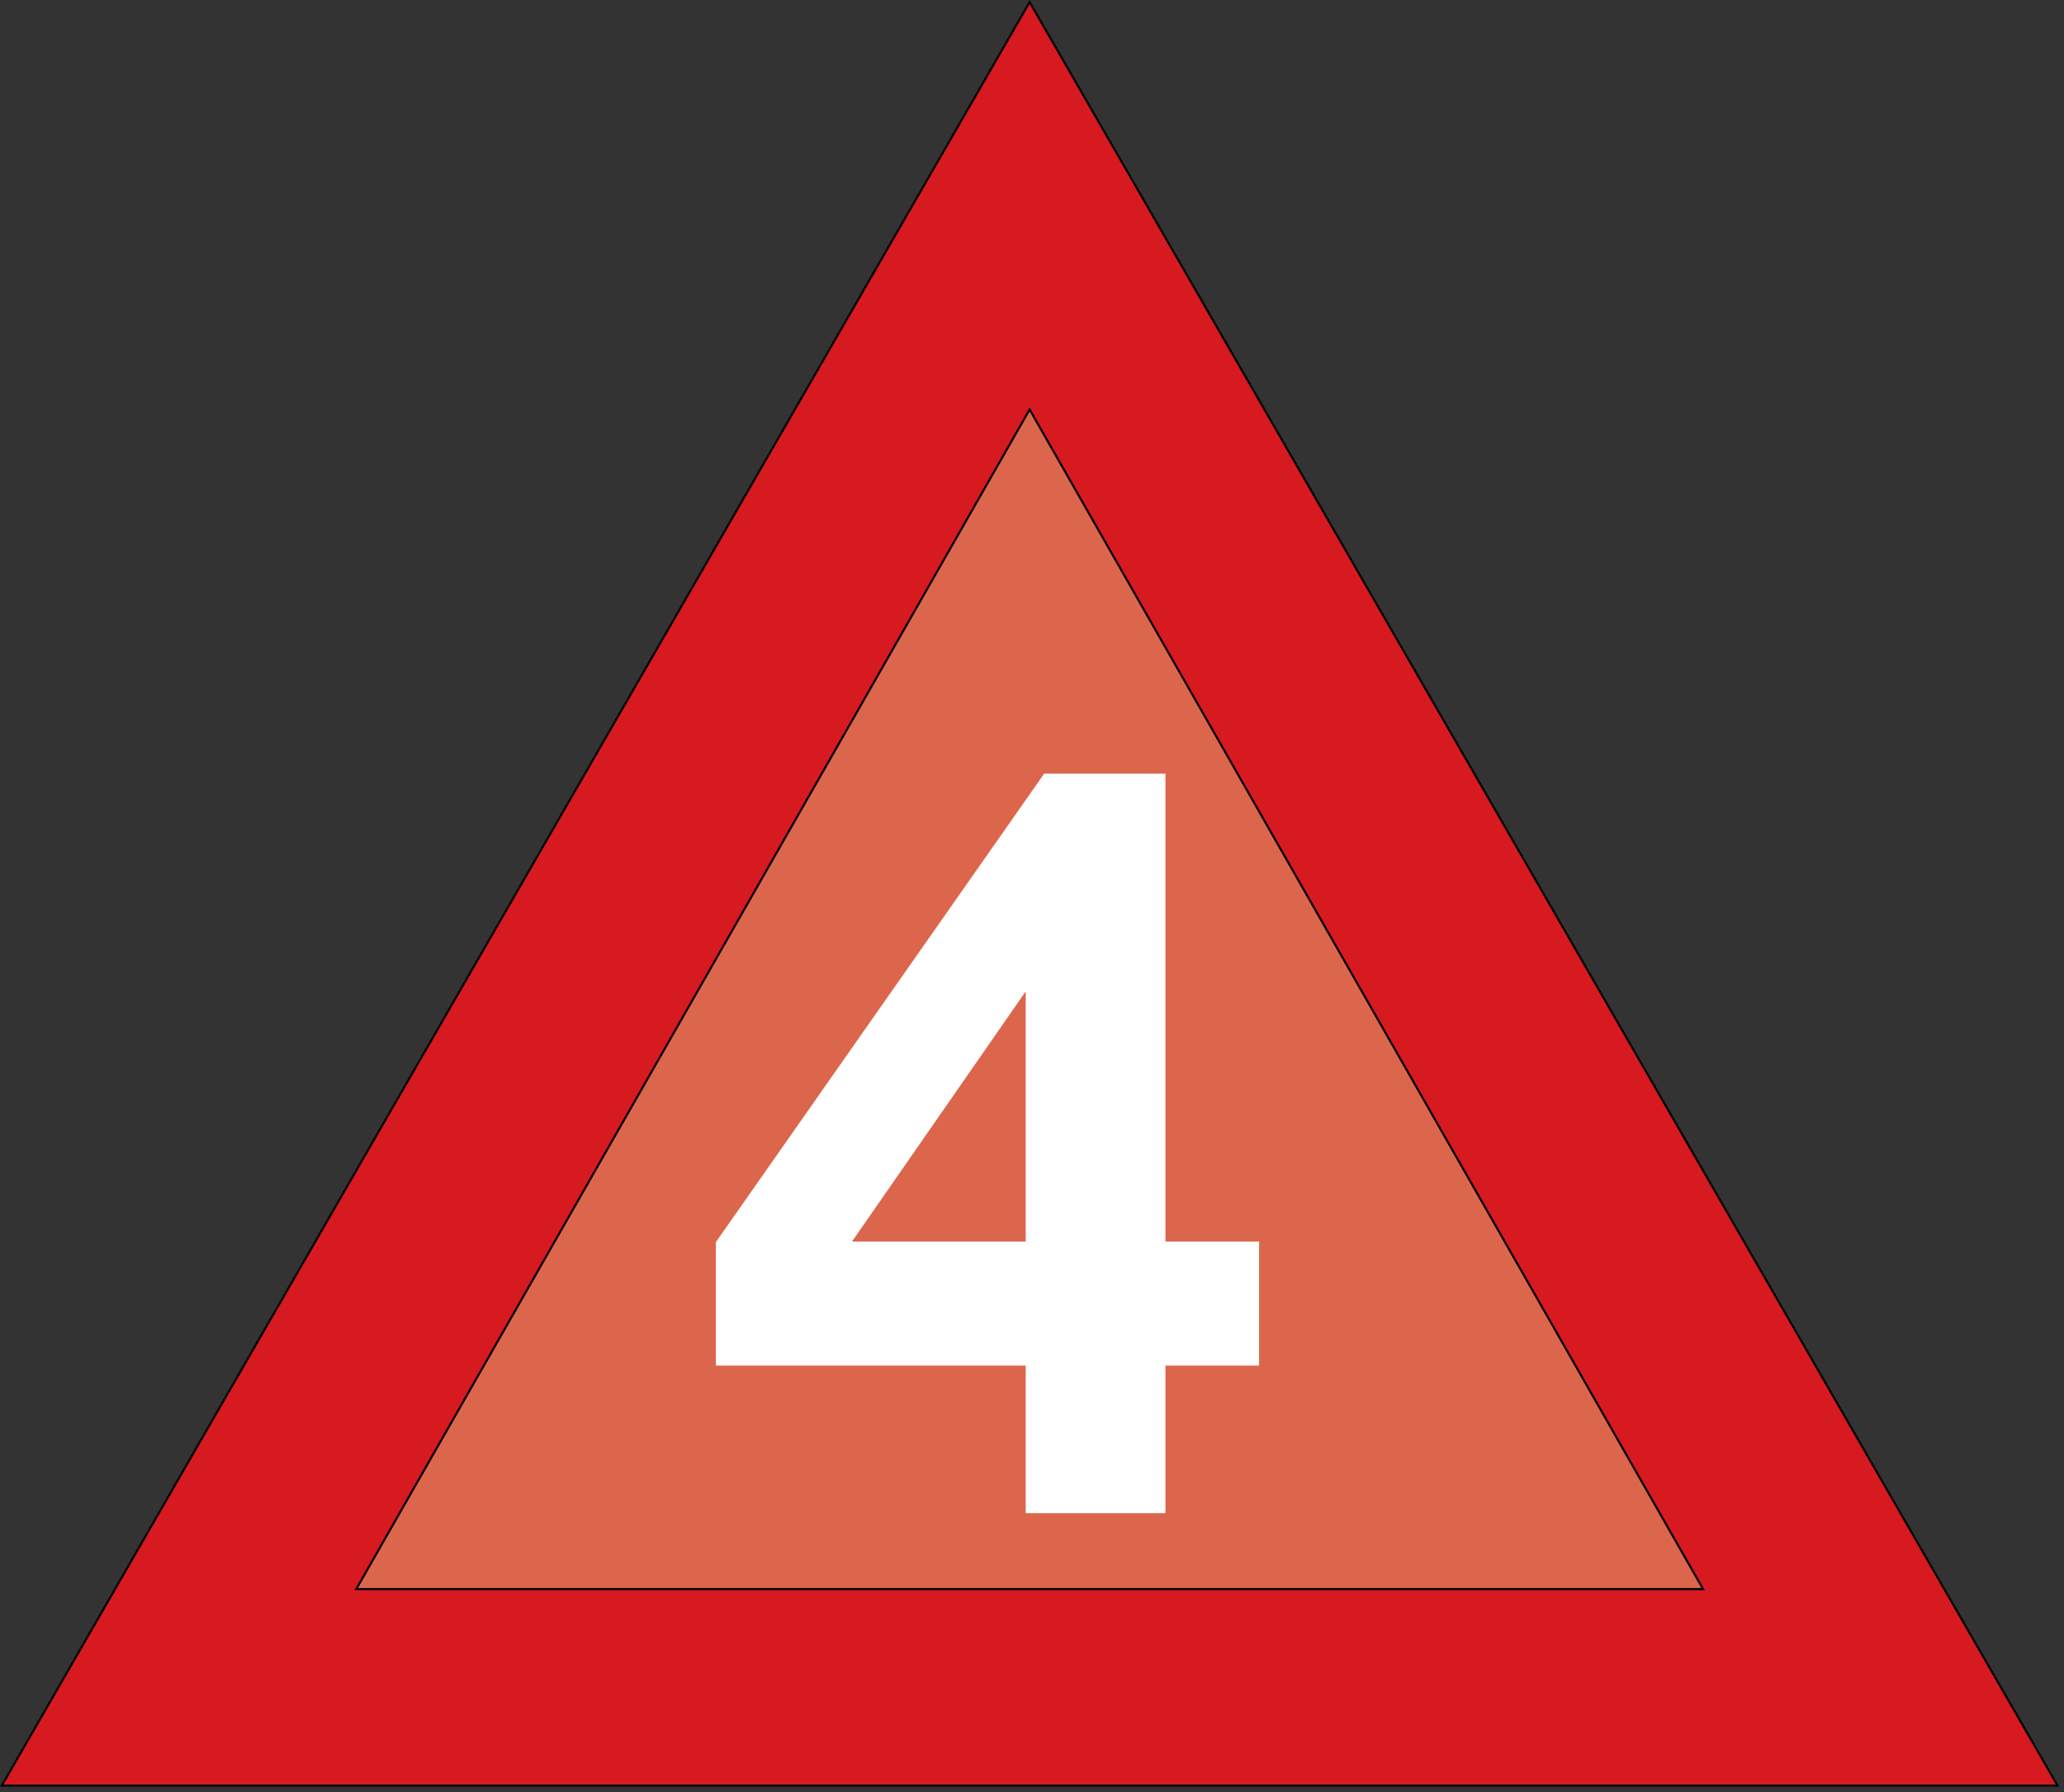
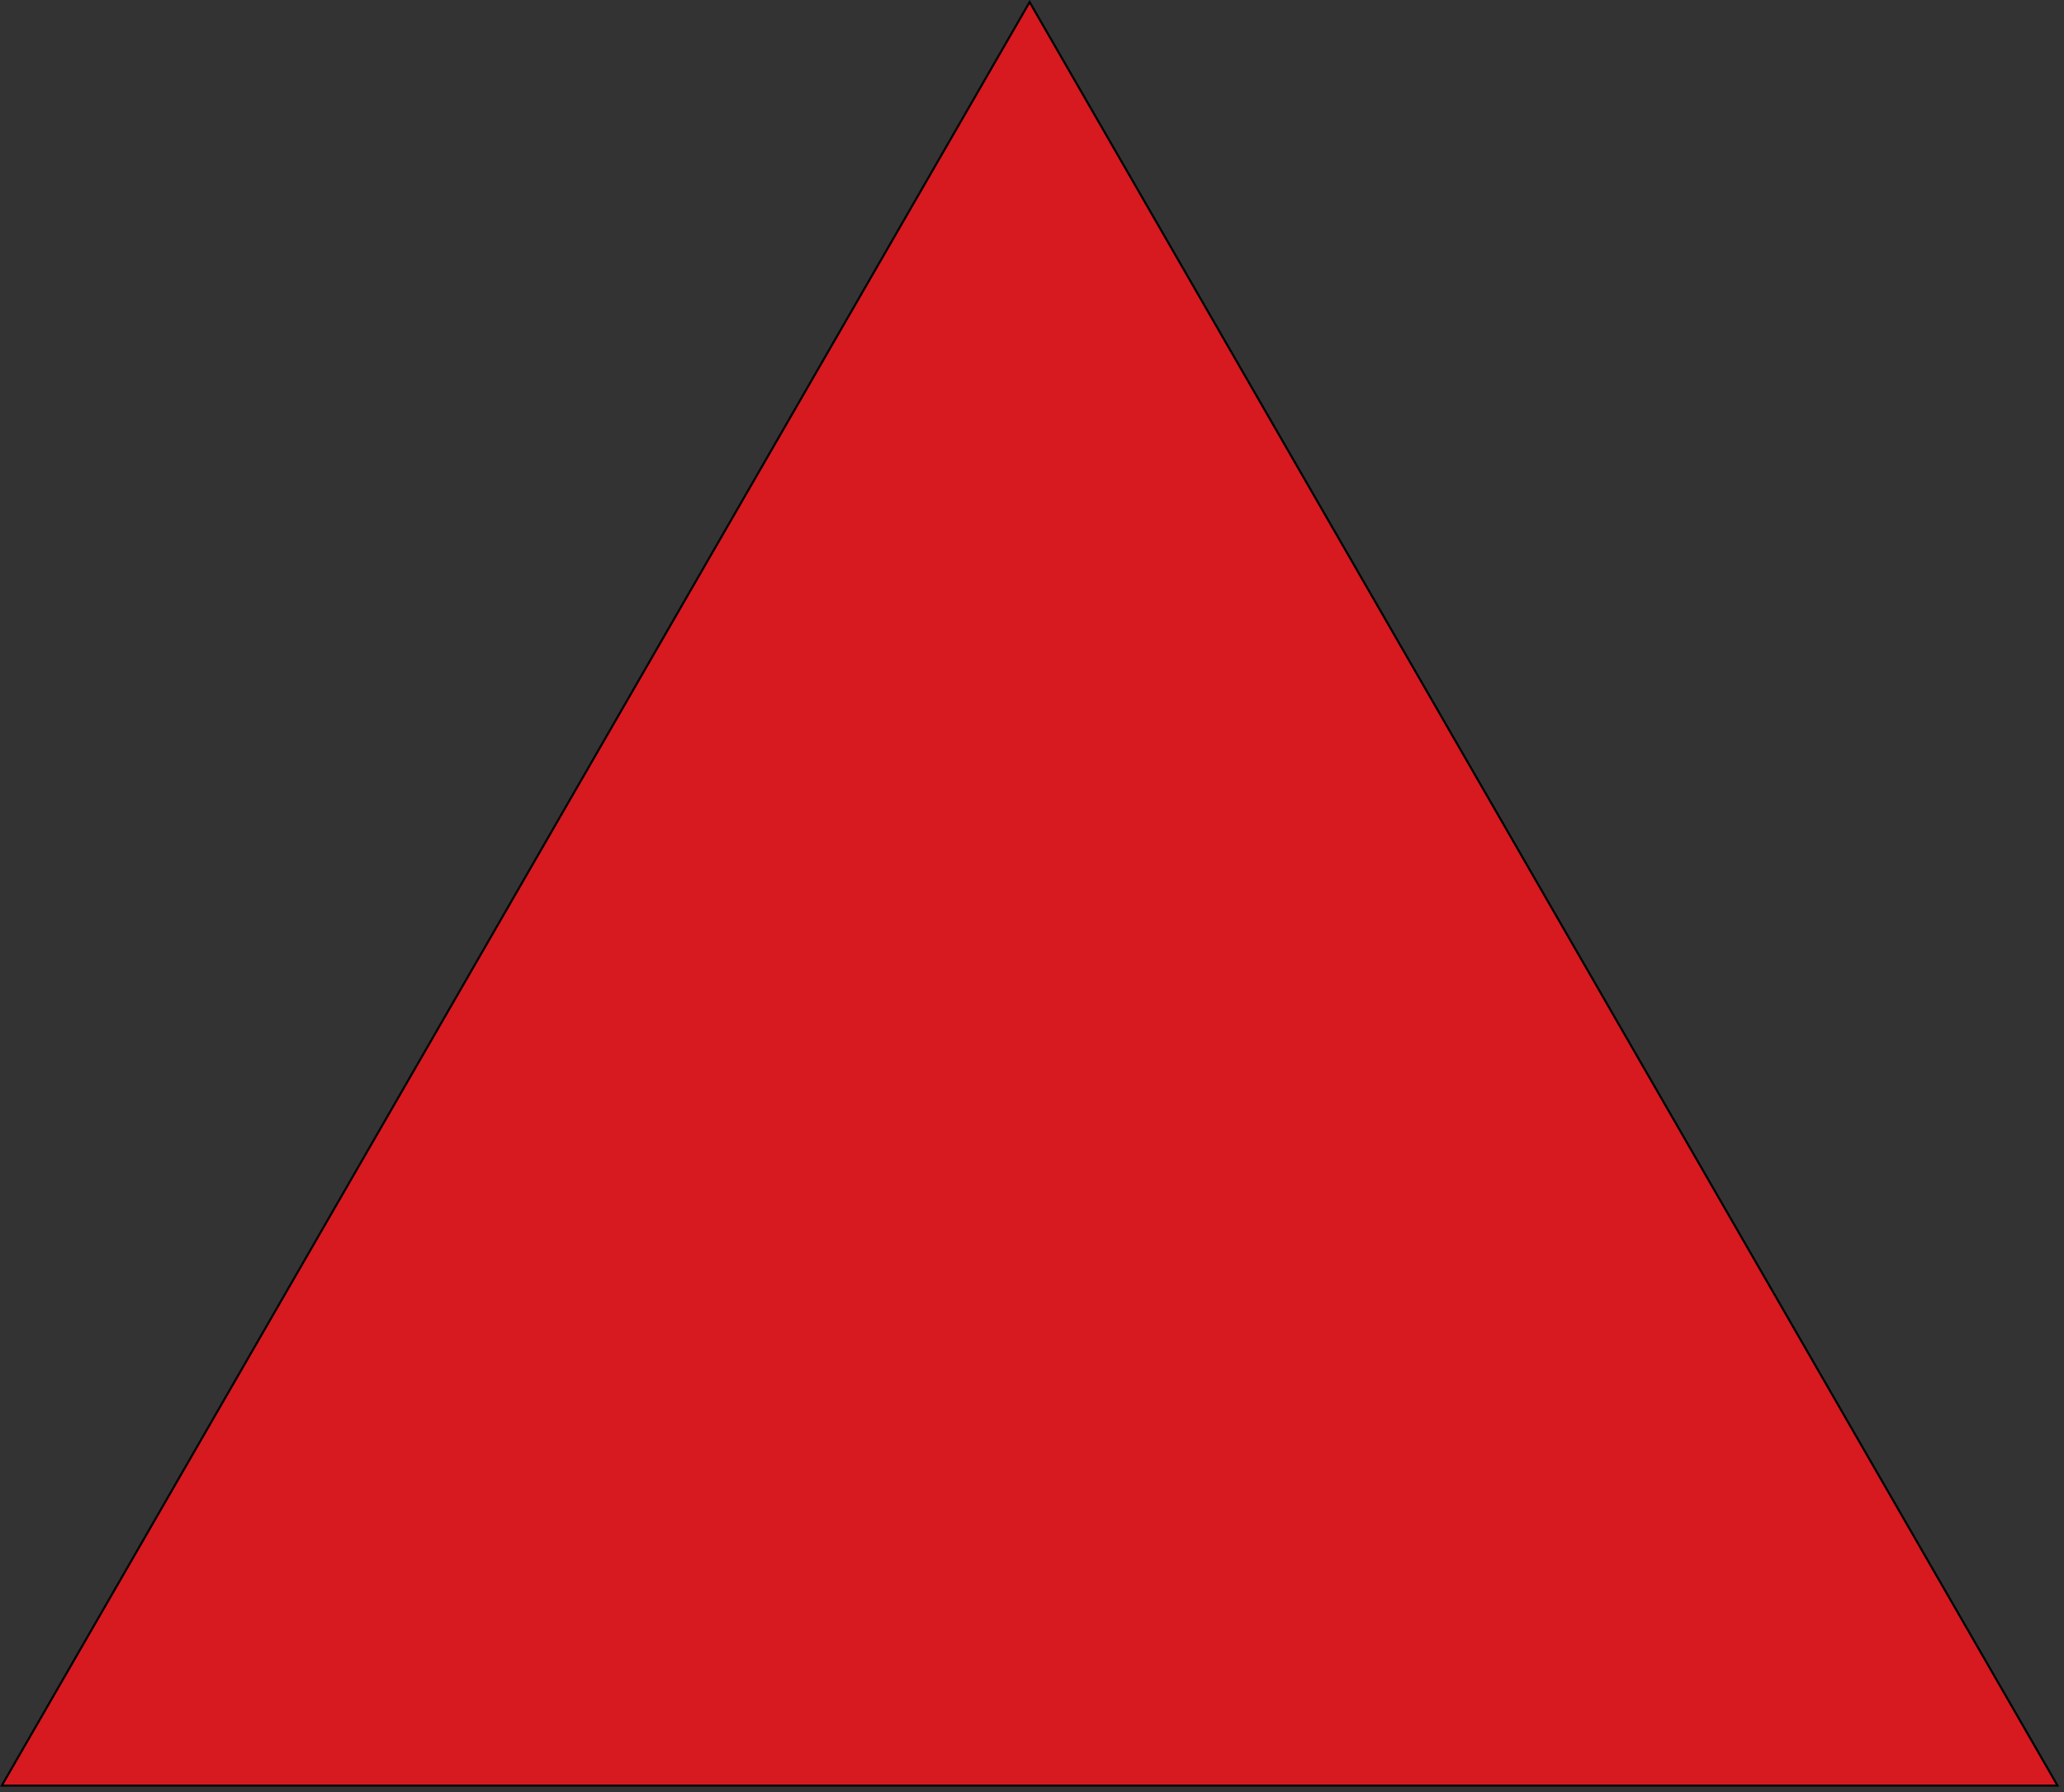
<svg xmlns="http://www.w3.org/2000/svg" xmlns:ns1="https://ian.umces.edu/media-library/" x="0px" y="0px" width="502" height="436" viewBox="0 0 502 436" xml:space="preserve">
  <rect x="0" y="0" width="502" height="436" fill="#333333" stroke="none" />
  <title>Lateral marker: USA, starboard</title>
  <desc>
    <ns1:title>Lateral marker: USA, starboard</ns1:title>
    <ns1:descr>Illustration of starboard lateral marker in United States</ns1:descr>
    <ns1:scene>
      <ns1:contains>mapping, navigation, nautical, coastal, lateral, marker, starboard, red, United States of America, USA</ns1:contains>
      <ns1:when>2005-03-02</ns1:when>
    </ns1:scene>
  </desc>
  <defs />
  <polygon stroke="#000" stroke-width=".5" points="250.42 .501 500.43 434.38 .433 434.38" fill="#D71920" />
-   <polygon stroke="#000" stroke-width=".5" points="250.42 99.625 86.643 386.58 414.22 386.58" fill="#DC664B" />
-   <path d="m249.47 368.11v-35.909h-75.359v-30.032l79.856-113.97h29.49v113.85h22.776v30.152h-22.776v35.909h-33.99zm0-66.07v-60.869l-42.263 60.869h42.26z" fill="#fff" />
</svg>